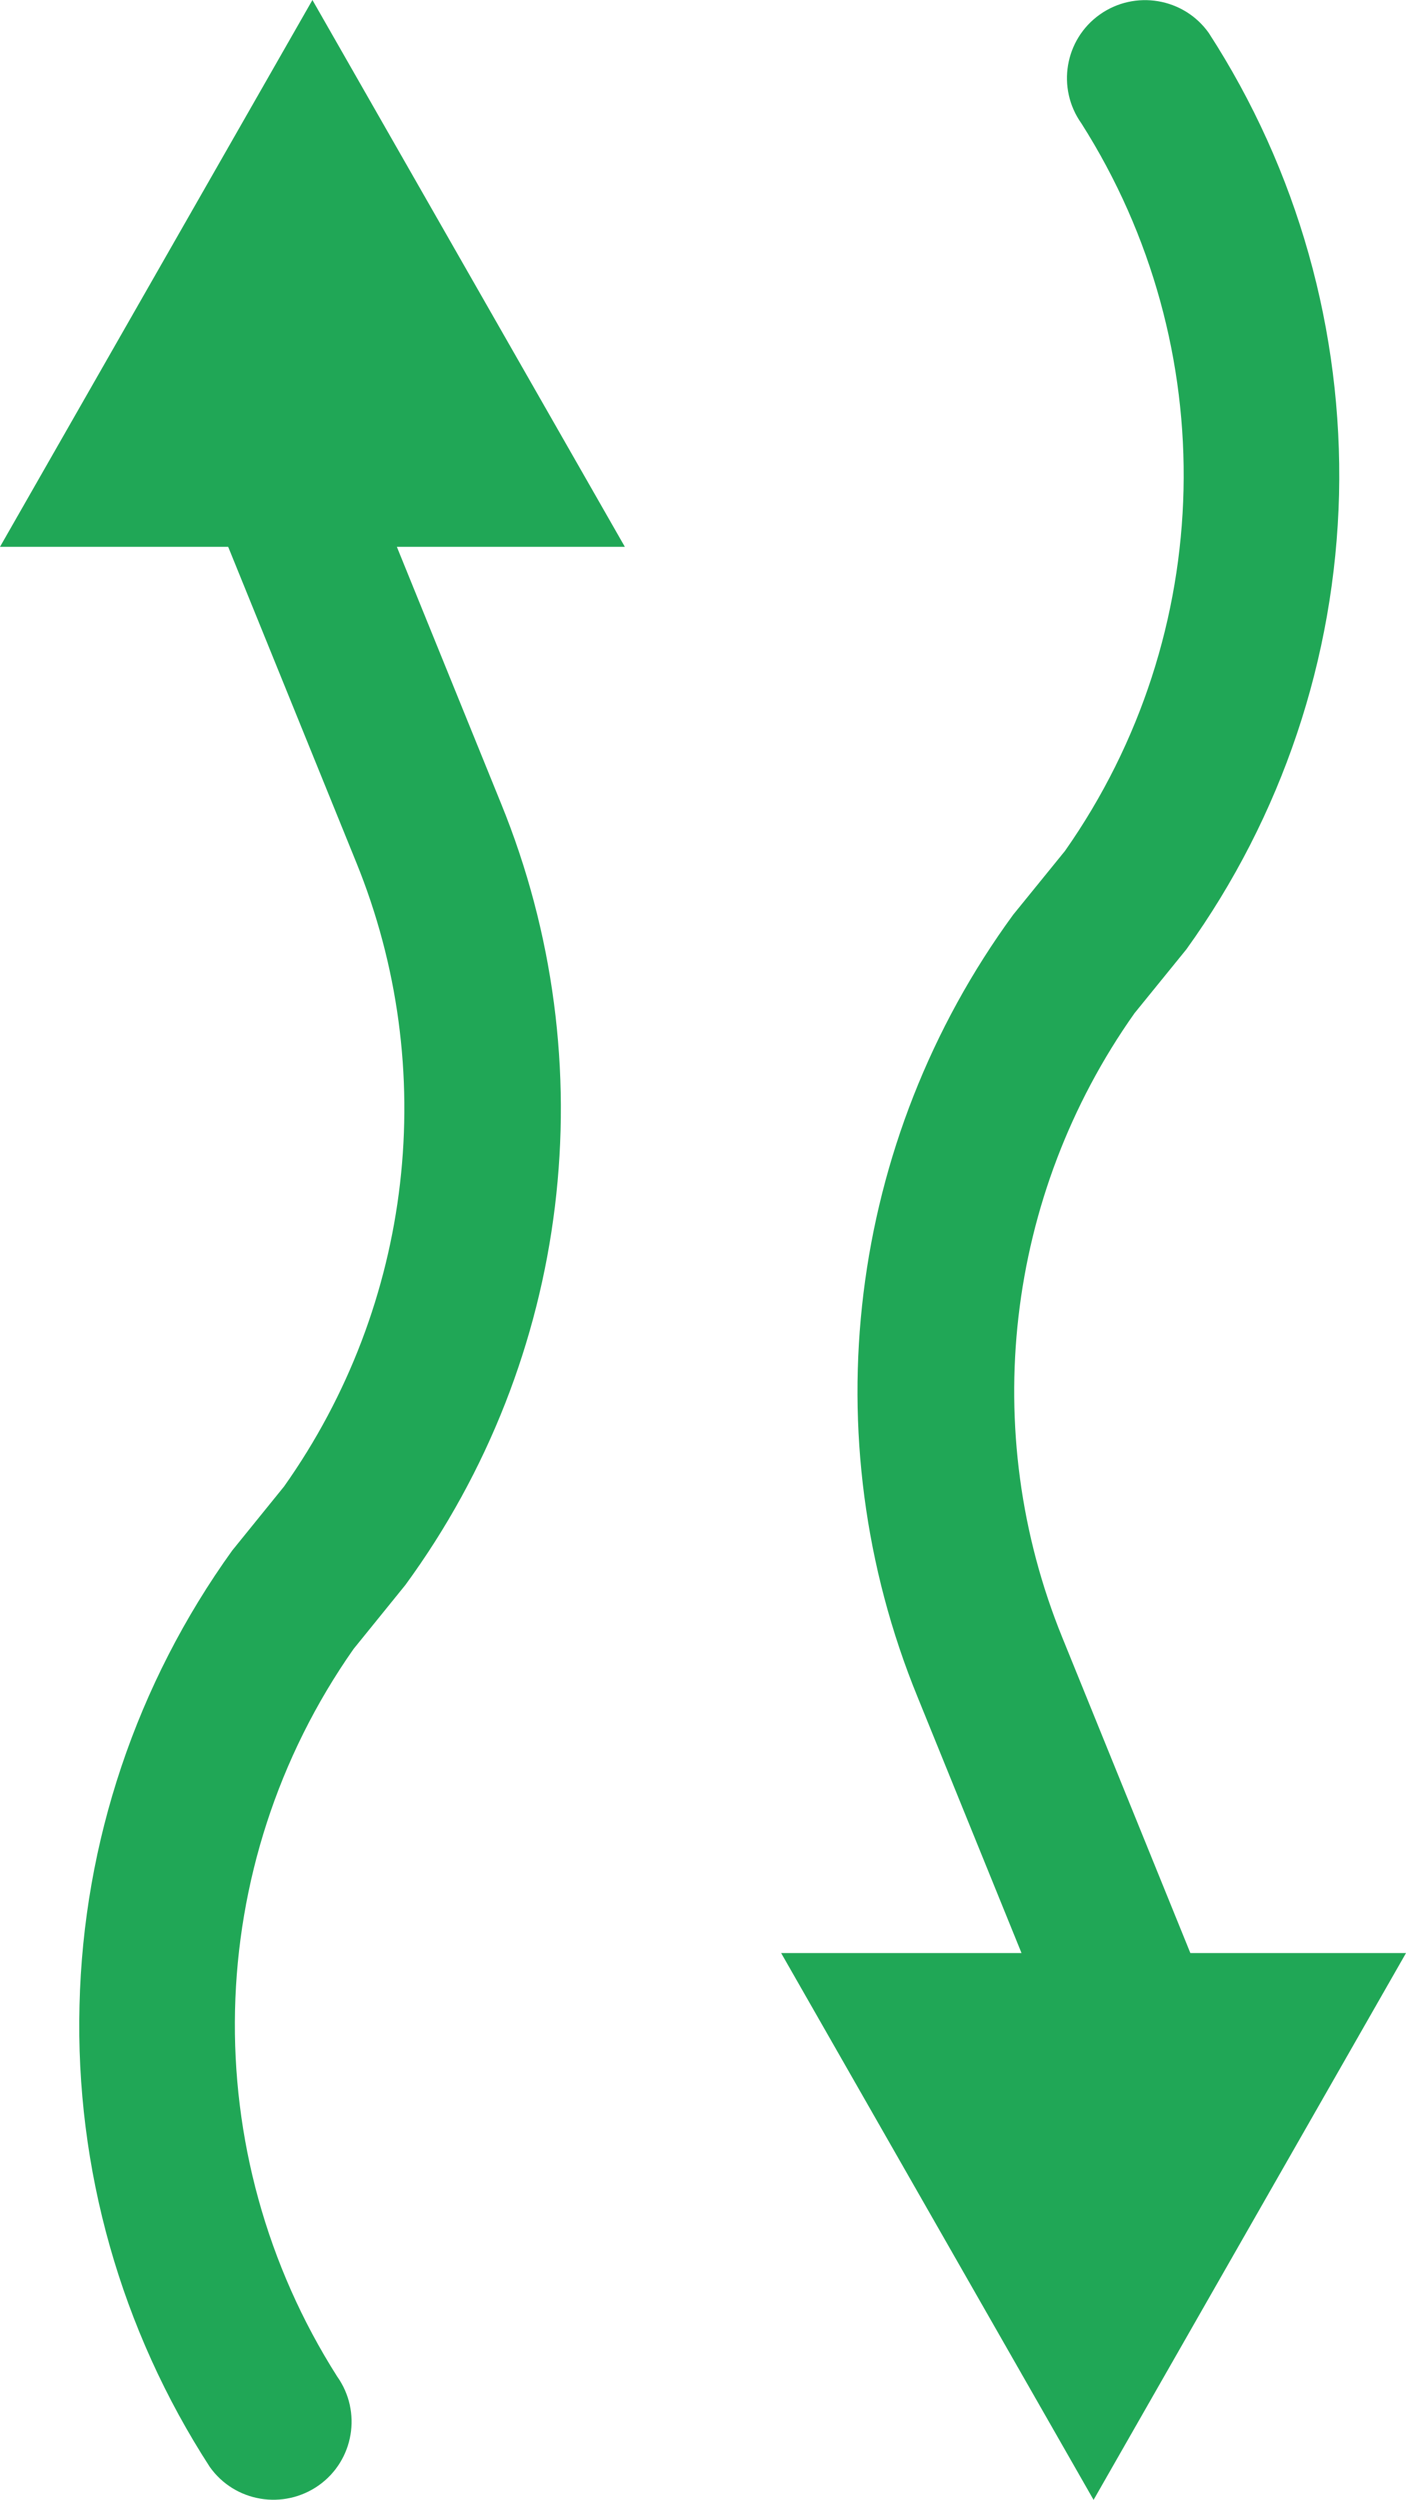
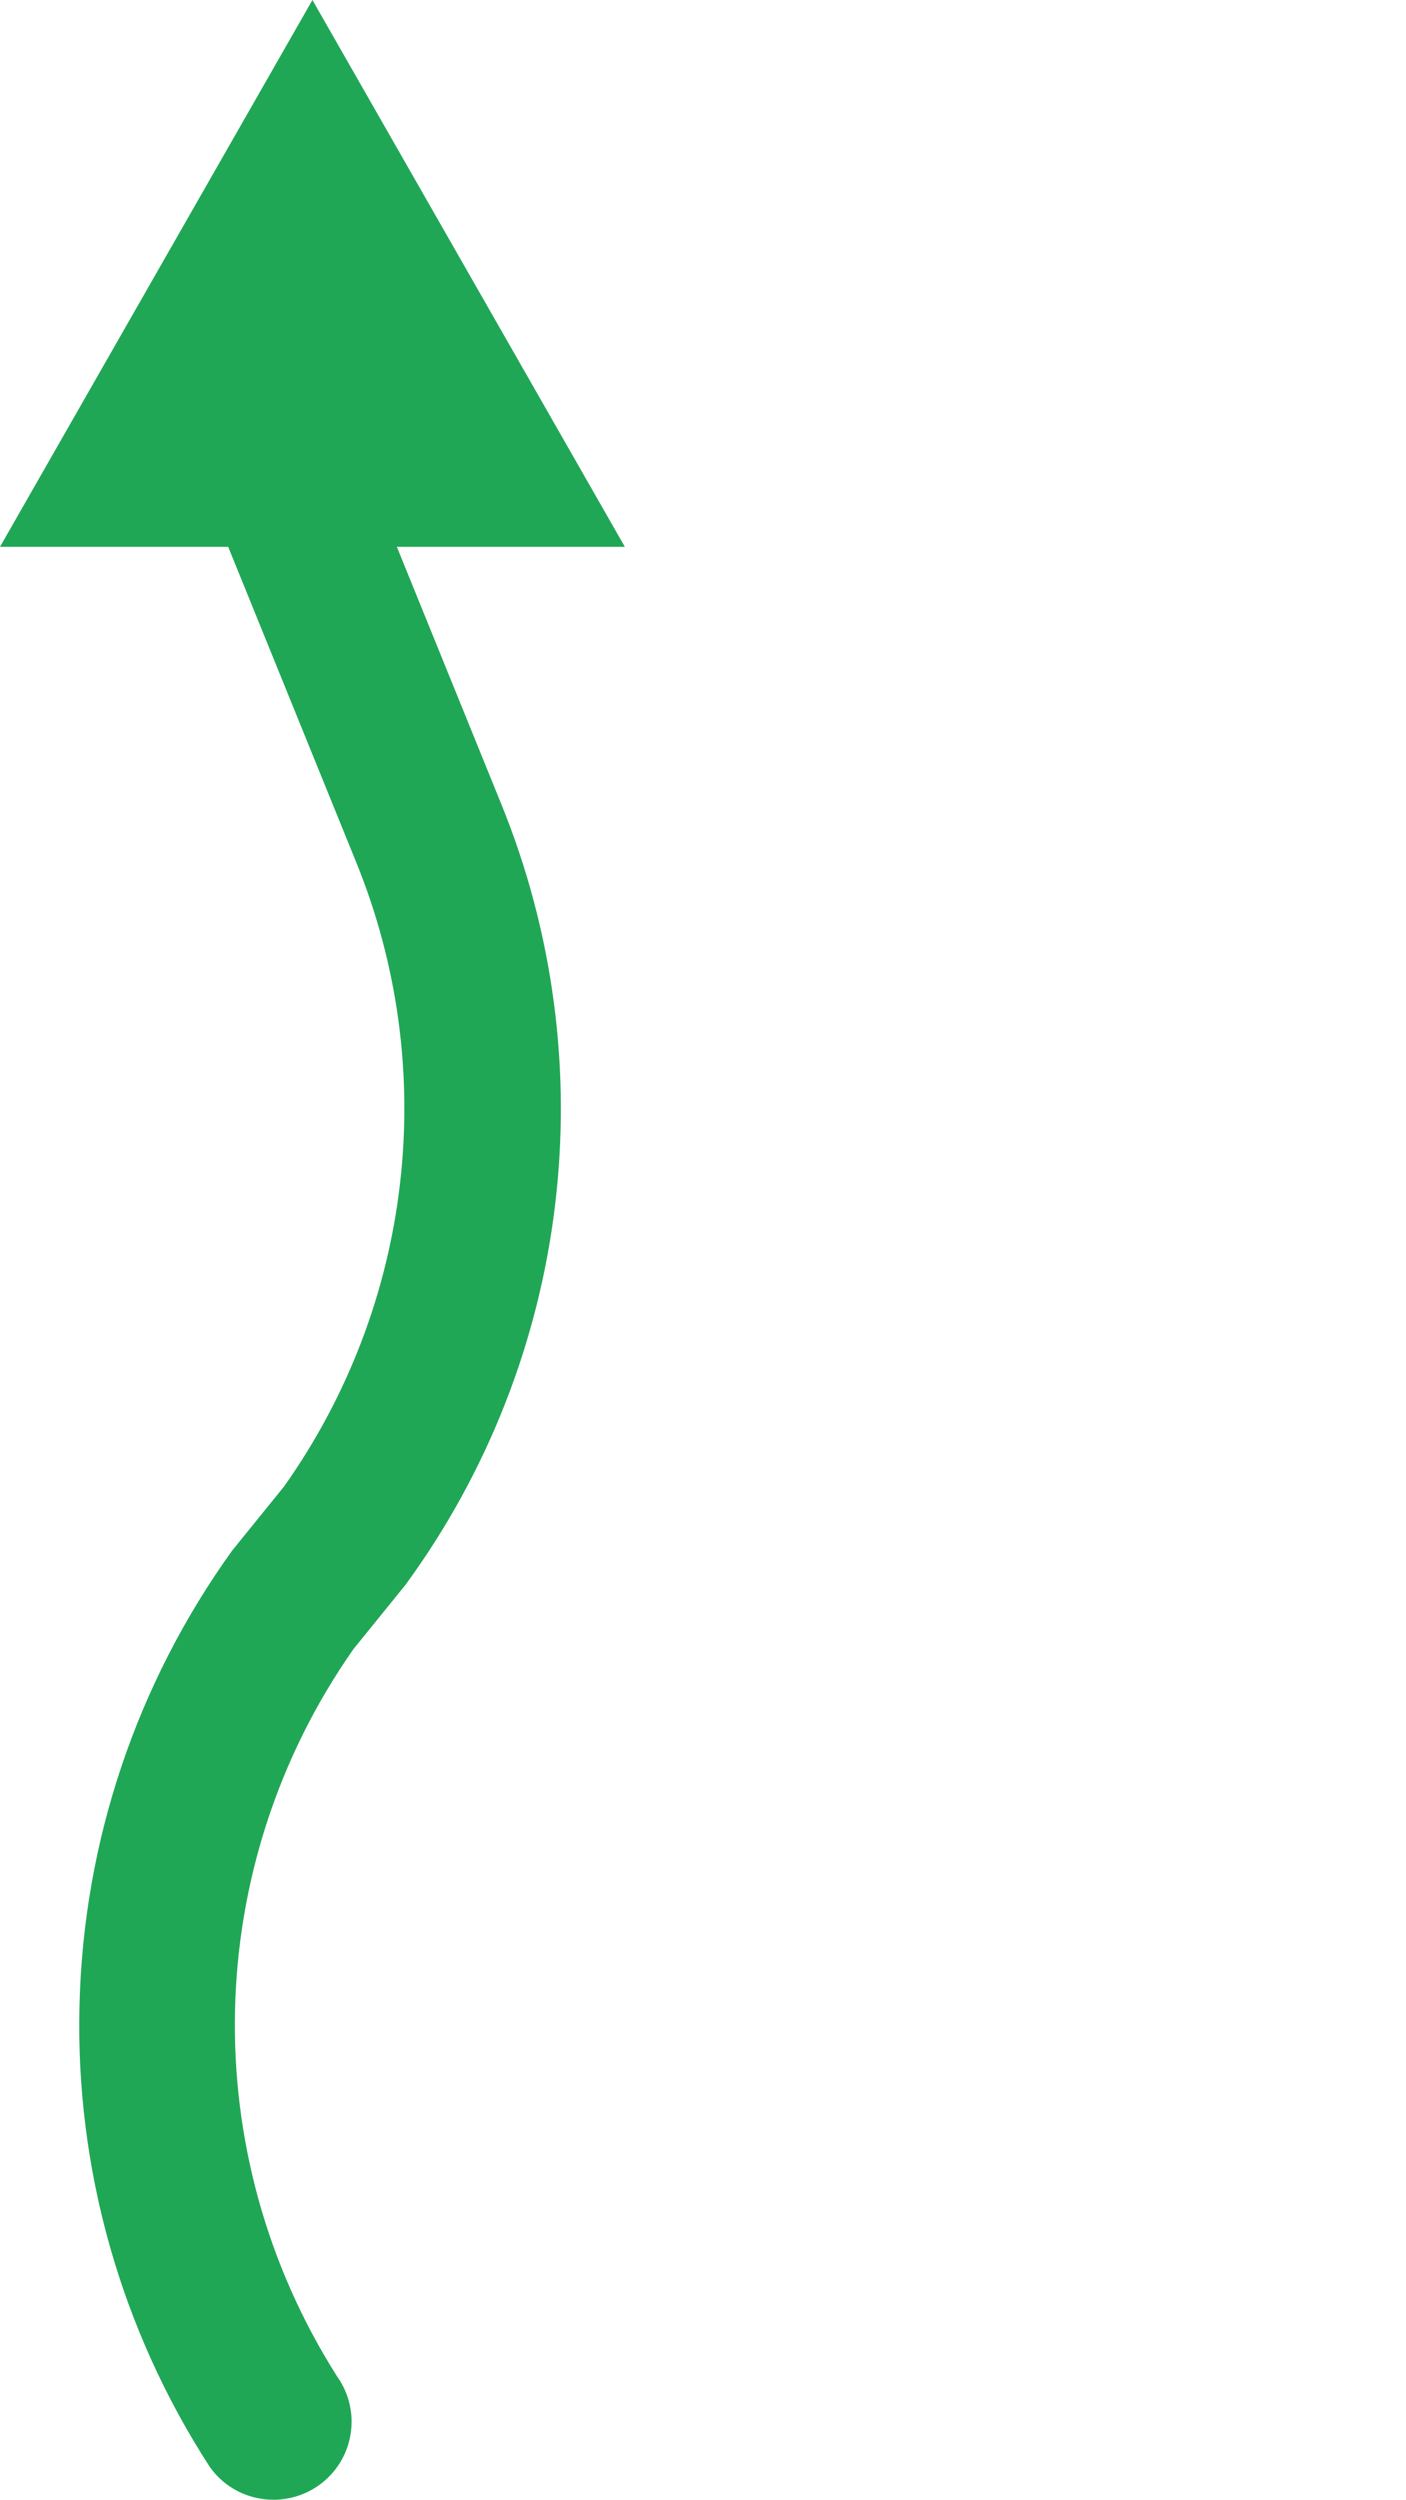
<svg xmlns="http://www.w3.org/2000/svg" id="Calque_2" data-name="Calque 2" viewBox="0 0 77.27 137.38">
  <defs>
    <style>
      .cls-1 {
        fill: #20a756;
      }
    </style>
  </defs>
  <g id="Calque_1-2" data-name="Calque 1">
    <path class="cls-1" d="M21.81,30.05h12.53L17.17,0,0,30.05h12.54l7.03,17.32c4.63,11.36,3.13,24.31-3.96,34.32l-2.85,3.52c-5.25,7.3-8.18,16-8.39,24.99-.23,8.98,2.27,17.82,7.16,25.37,1.37,1.93,4.05,2.38,5.99,1.01,1.93-1.37,2.38-4.05,1.01-5.98-7.81-12.29-7.46-28.06.9-39.98l2.85-3.52c9.09-12.43,11.07-28.69,5.25-42.96l-5.72-14.09 0.0 0Z" />
-     <path class="cls-1" d="M56.15,107.33h-13.22l17.17,30.05,17.17-30.05h-11.85l-7.03-17.32c-4.63-11.36-3.13-24.31,3.96-34.33l2.85-3.51c5.25-7.3,8.17-16,8.39-24.99.21-8.98-2.27-17.82-7.16-25.37-1.37-1.93-4.06-2.38-5.99-1.01-1.93,1.37-2.38,4.05-1.01,5.98,7.81,12.29,7.46,28.07-.9,39.98l-2.85,3.51h0c-9.09,12.44-11.09,28.7-5.26,42.97l5.72,14.09.01 0Z" />
  </g>
</svg>